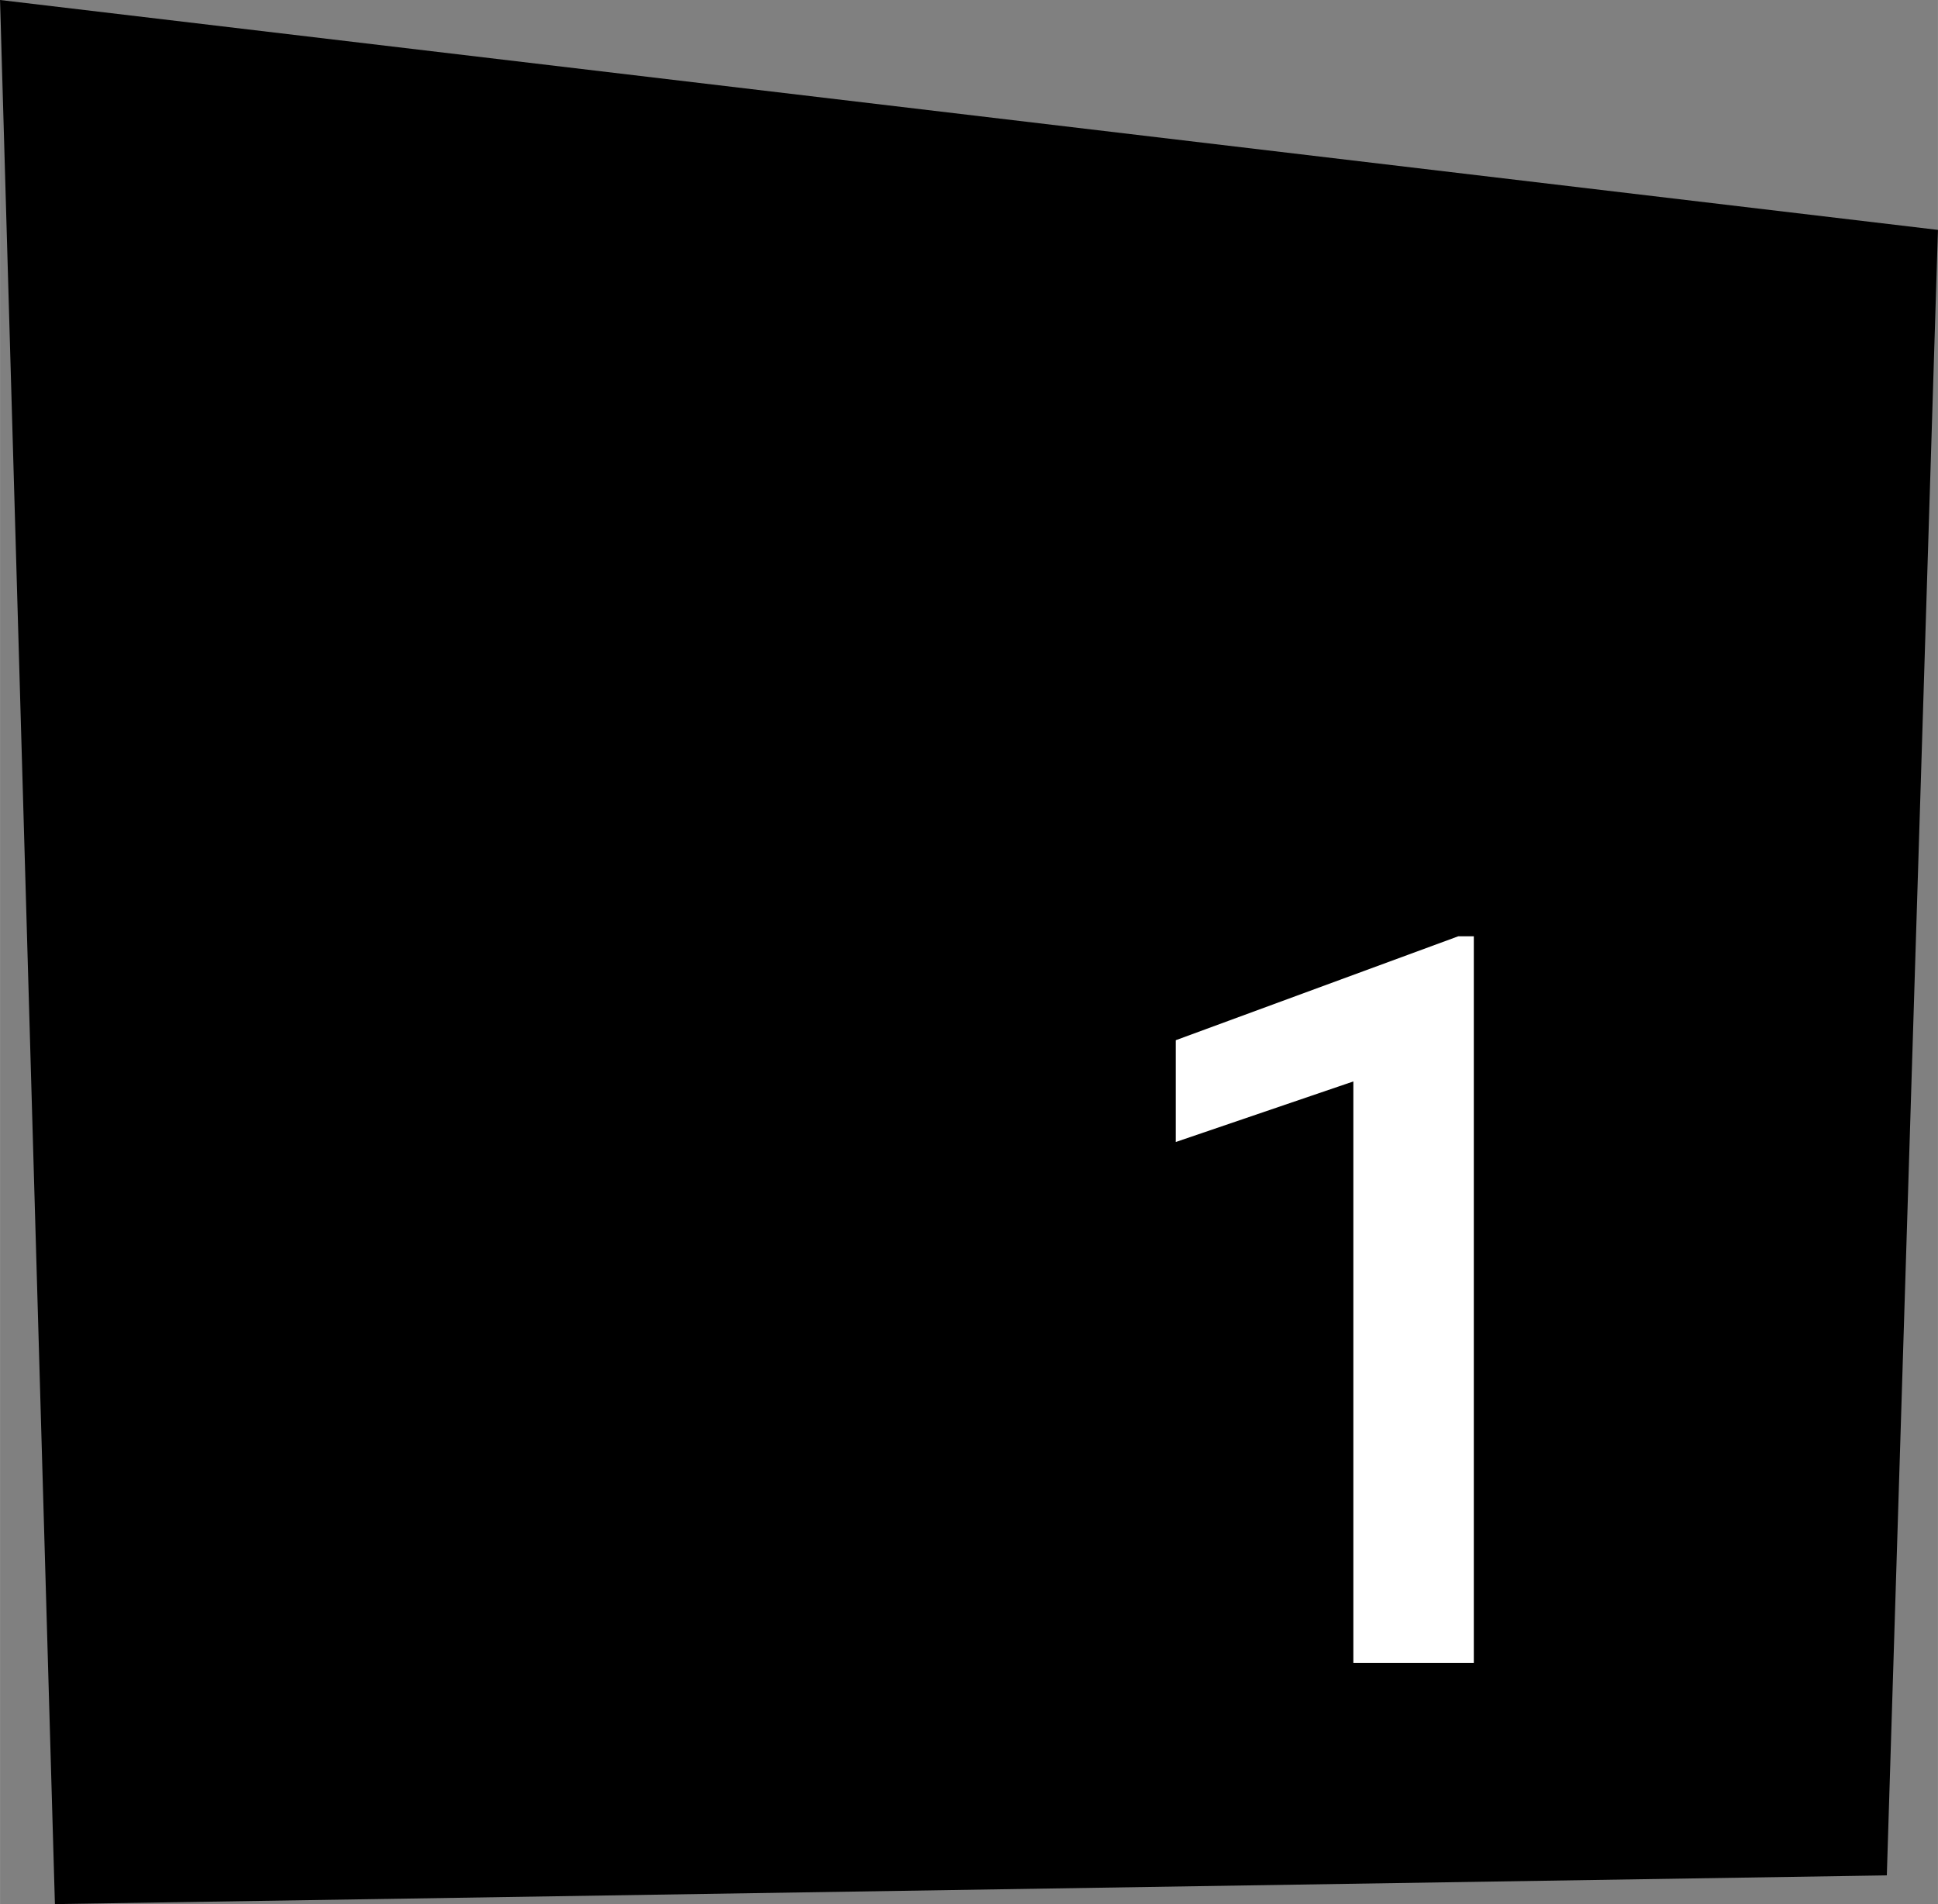
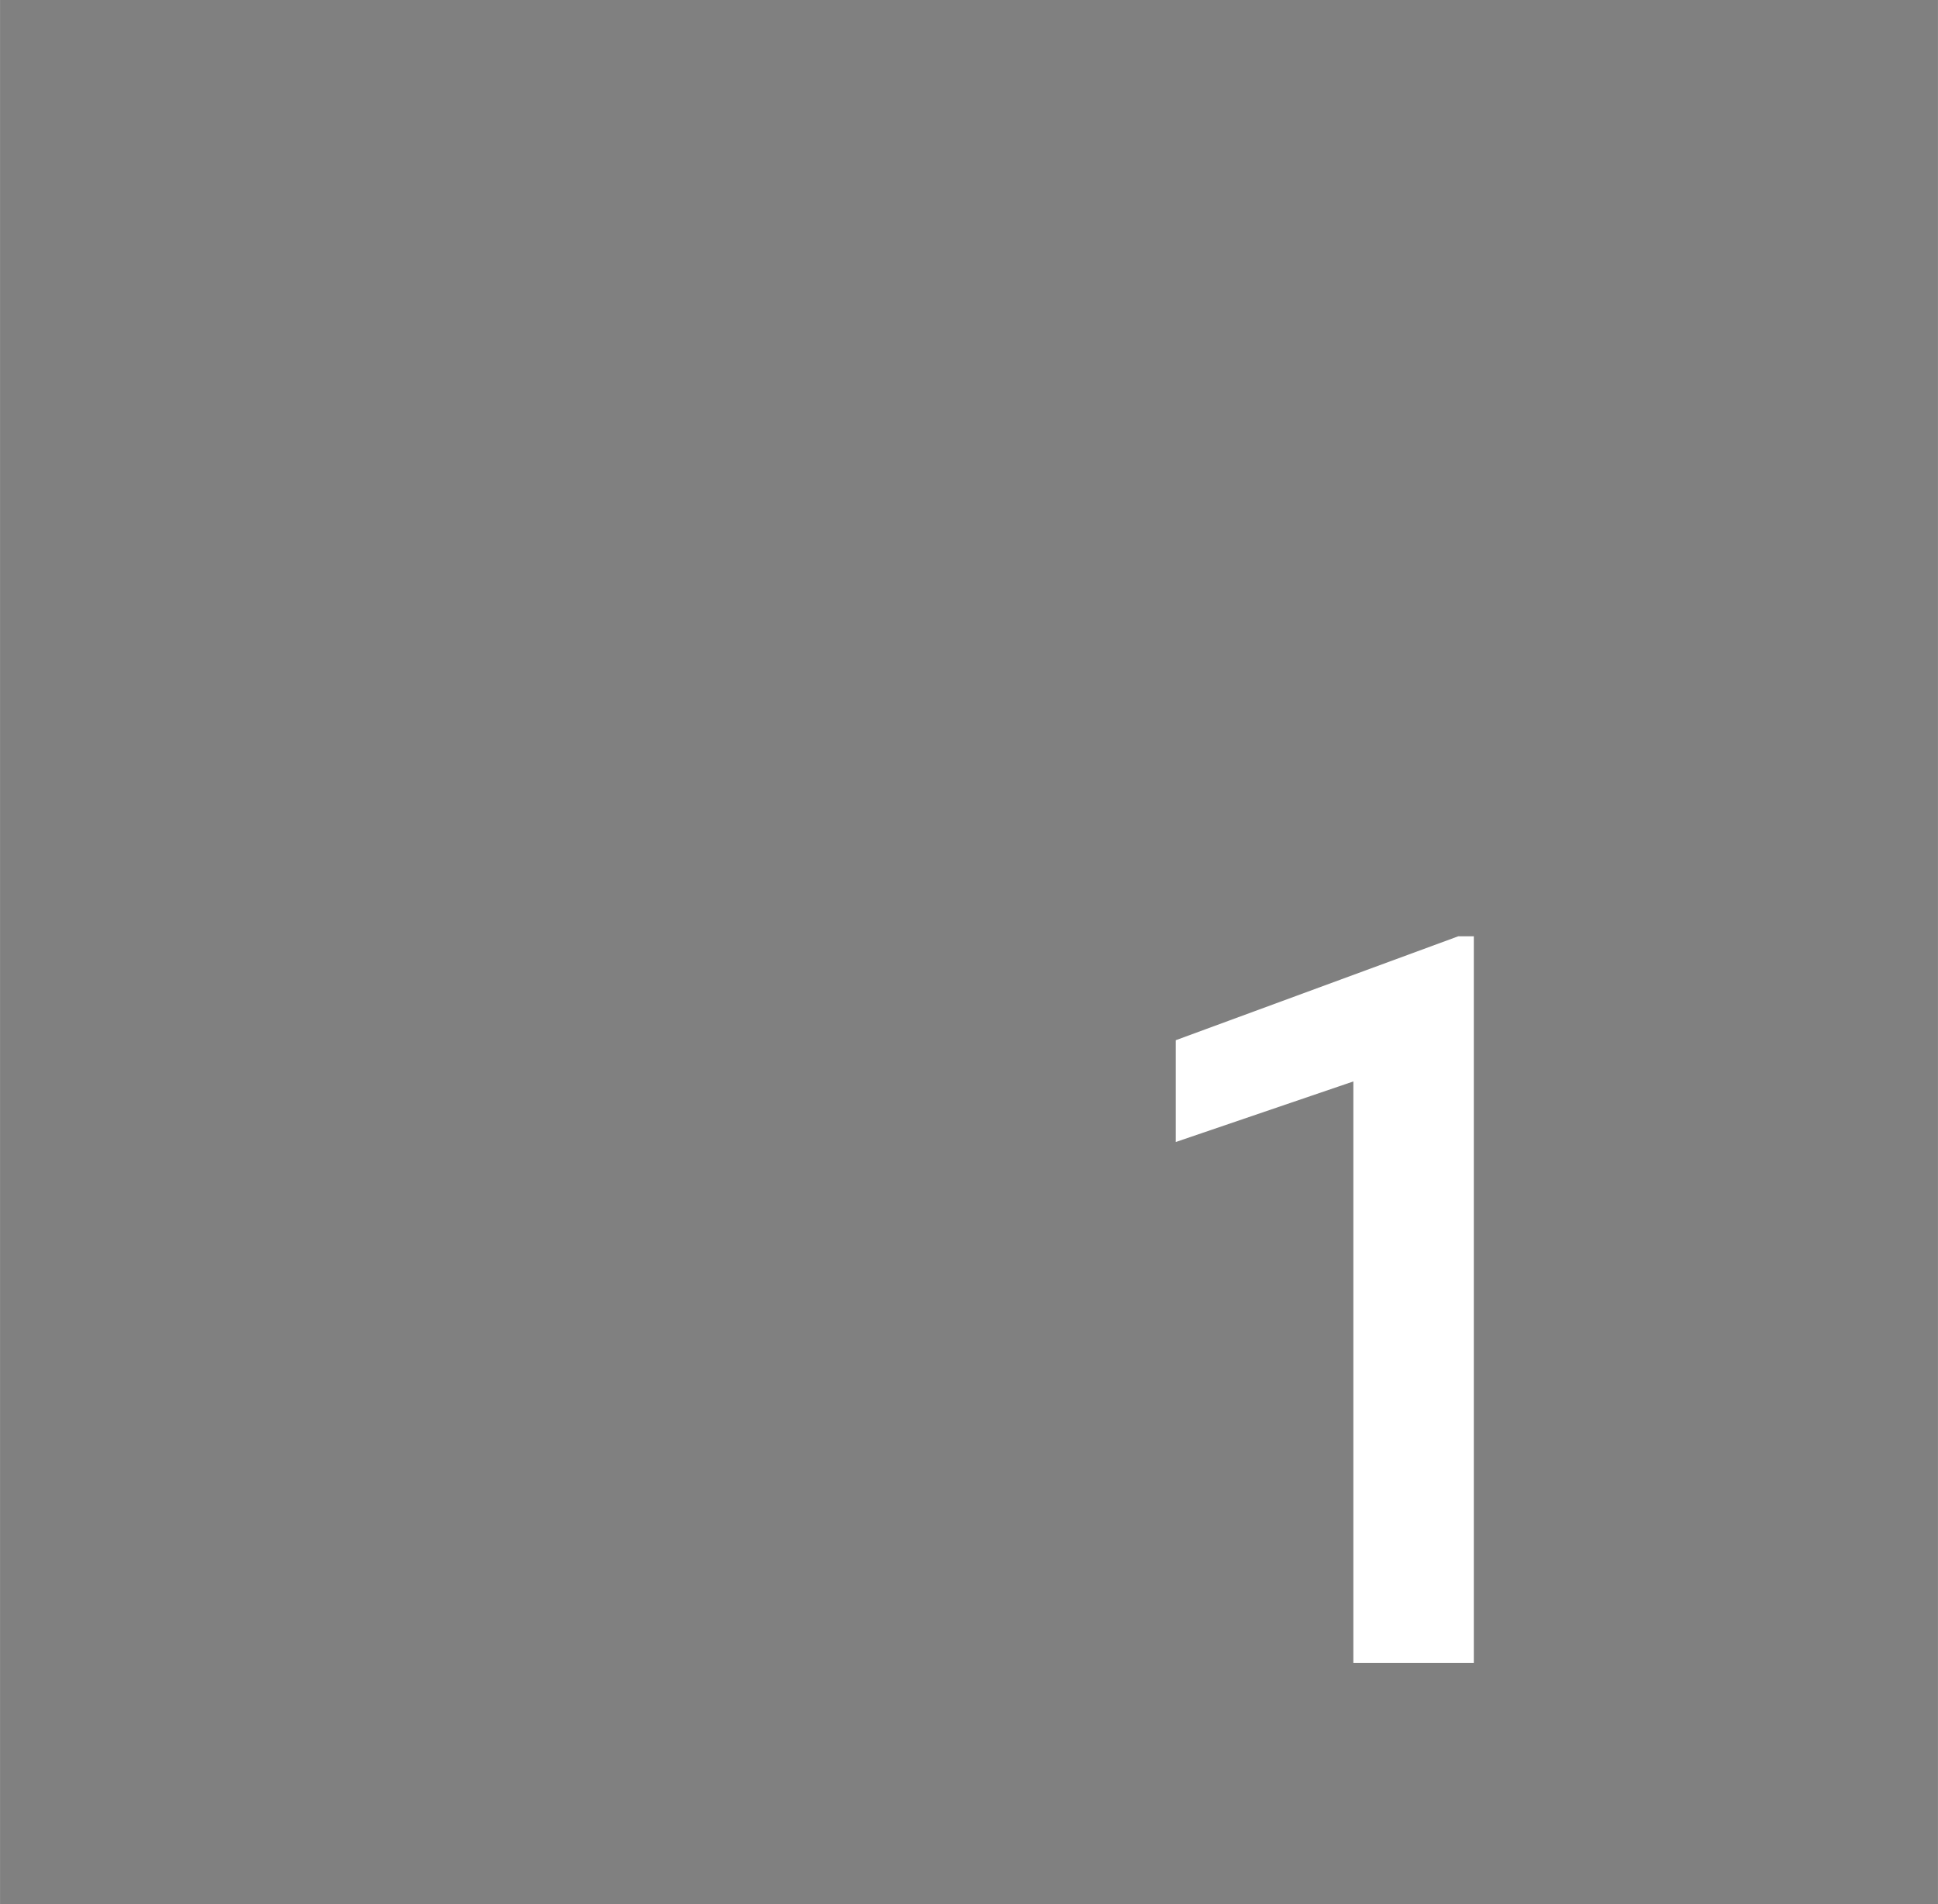
<svg xmlns="http://www.w3.org/2000/svg" xml:space="preserve" width="22.568mm" height="22.172mm" style="shape-rendering:geometricPrecision; text-rendering:geometricPrecision; image-rendering:optimizeQuality; fill-rule:evenodd; clip-rule:evenodd" viewBox="0 0 119.37 117.28">
  <rect x="0" y="0" width="119.37" height="117.28" fill="#808080" stroke="none" />
  <defs>
    <style type="text/css">  .fil0 {fill:black} .fil1 {fill:white;fill-rule:nonzero}  </style>
  </defs>
  <g id="Слой_x0020_1">
-     <polygon class="fil0" points="116.22,115.51 3.38,117.28 -0,0 119.37,14.16 " />
    <polygon class="fil1" points="90.78,102.42 83.36,102.42 83.36,66.61 72.42,70.34 72.42,64.07 89.82,57.67 90.78,57.67 " />
  </g>
</svg>